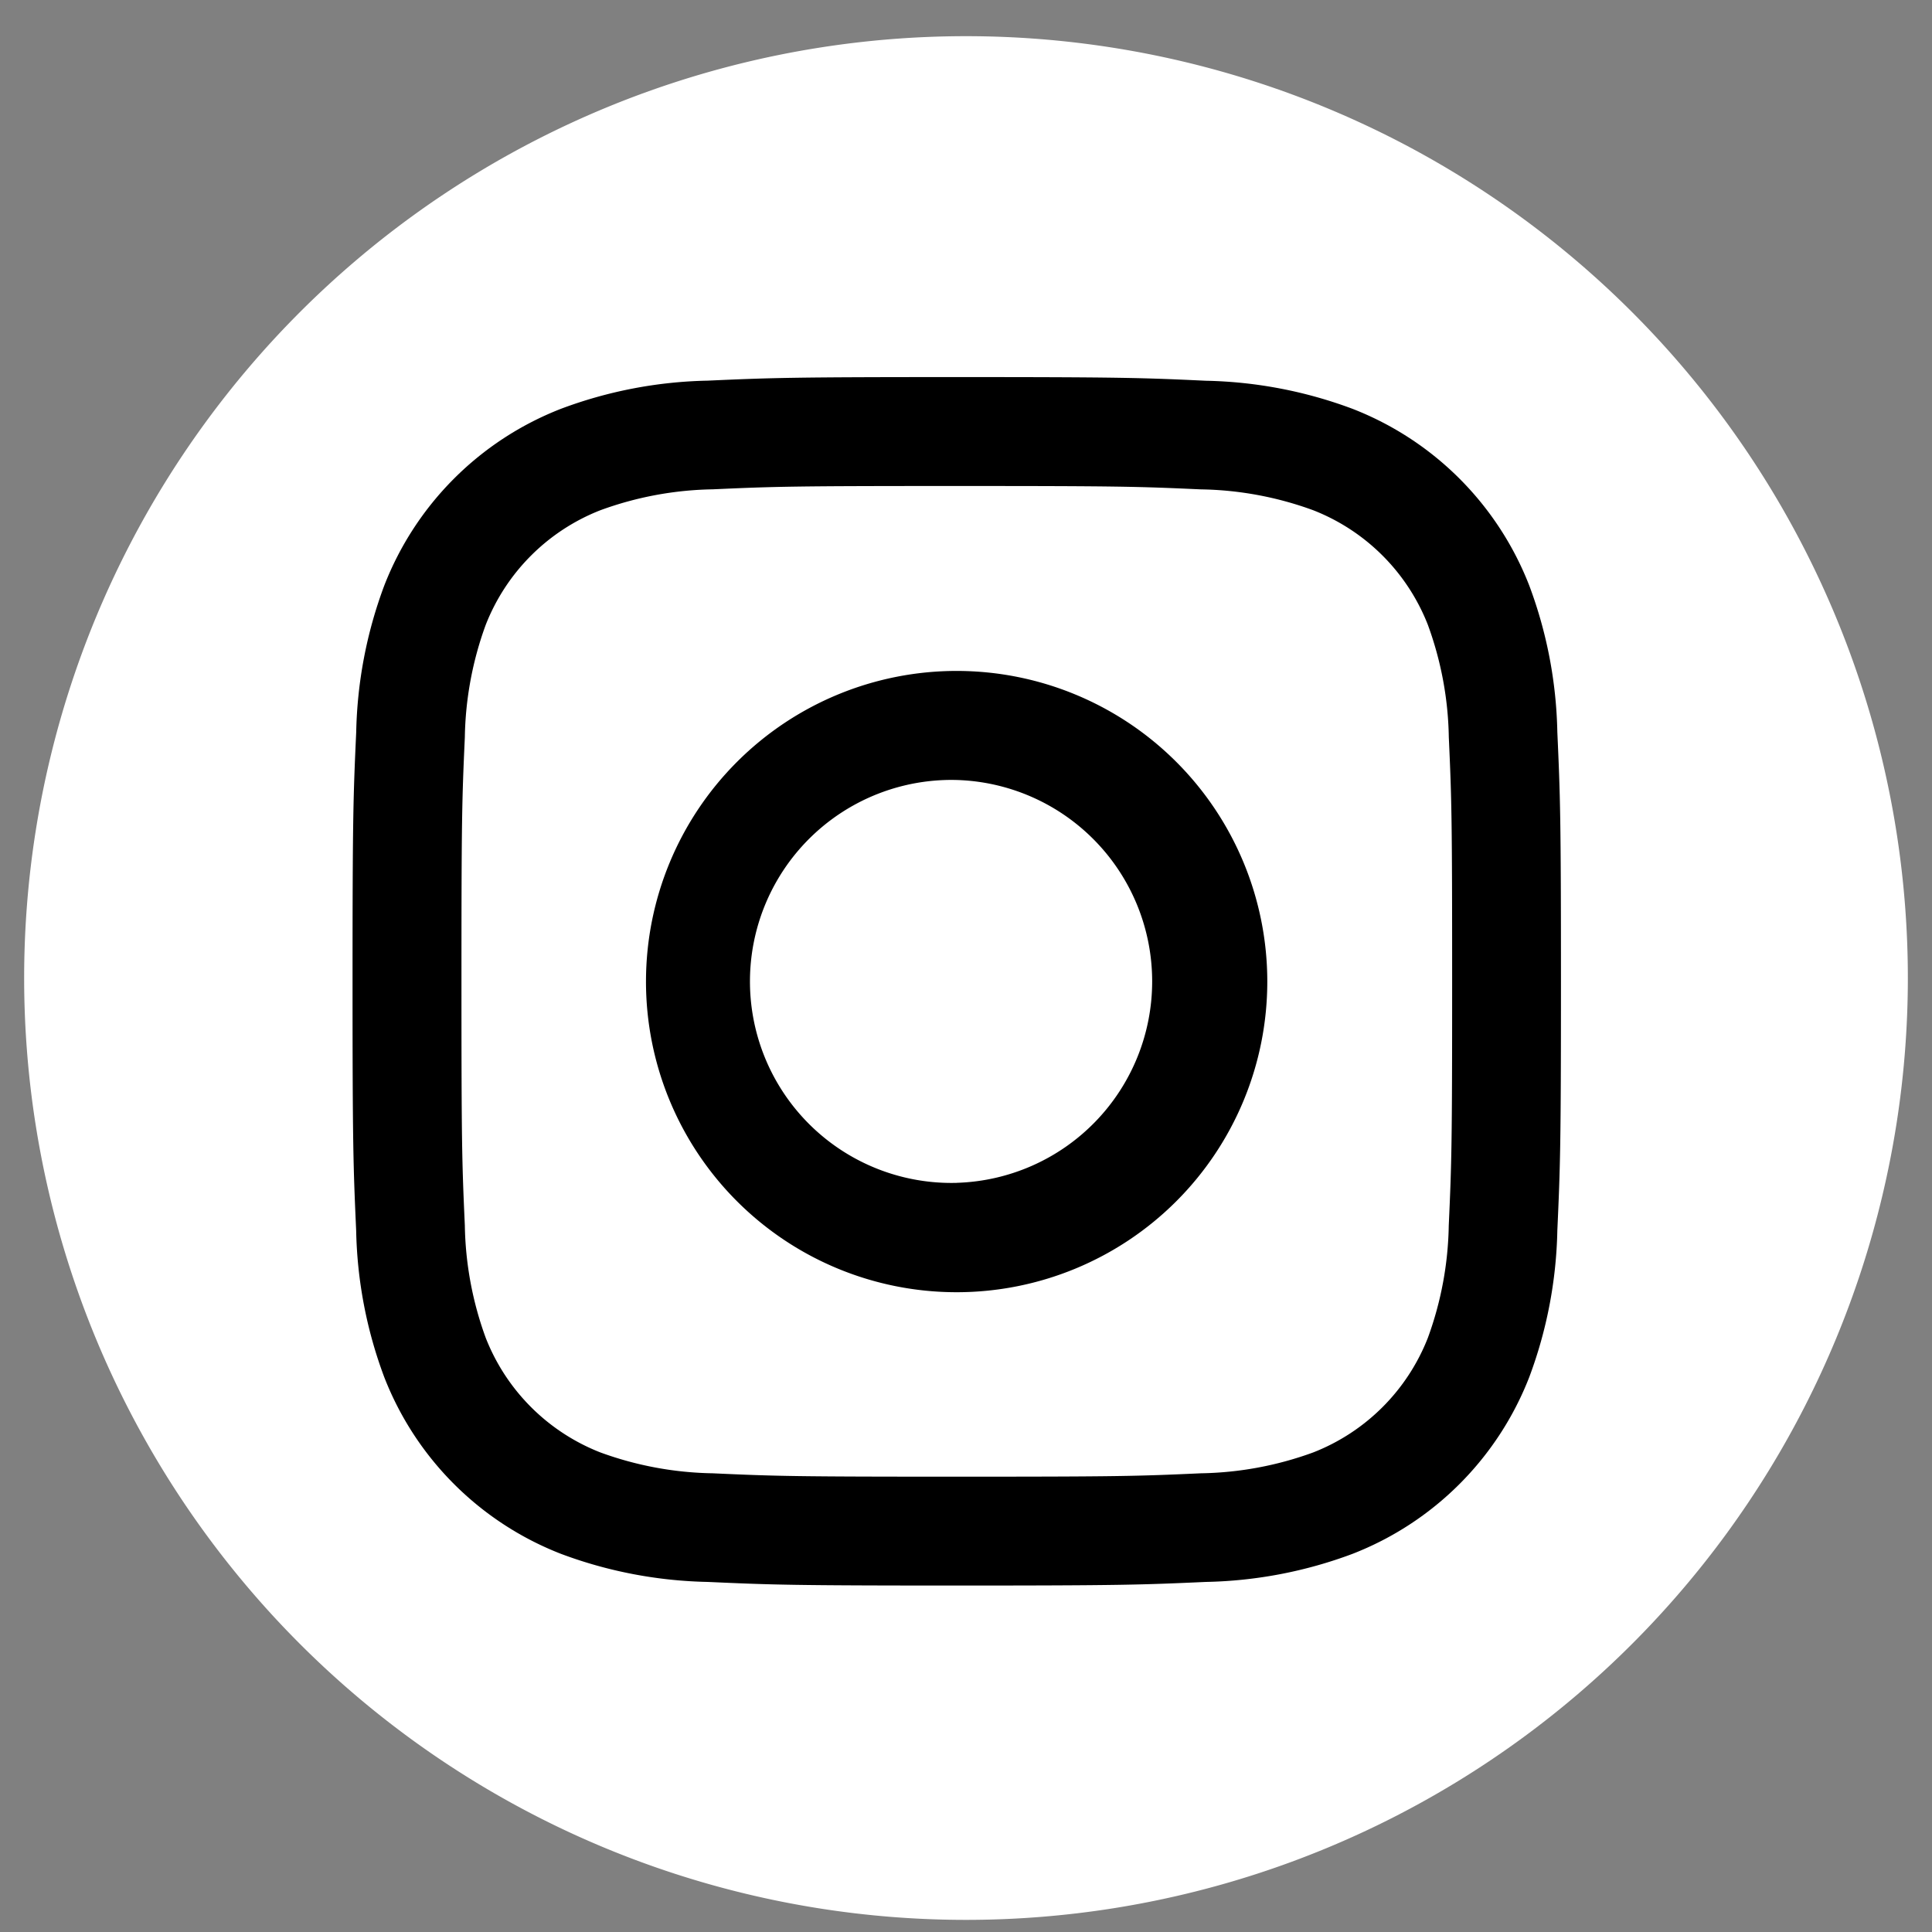
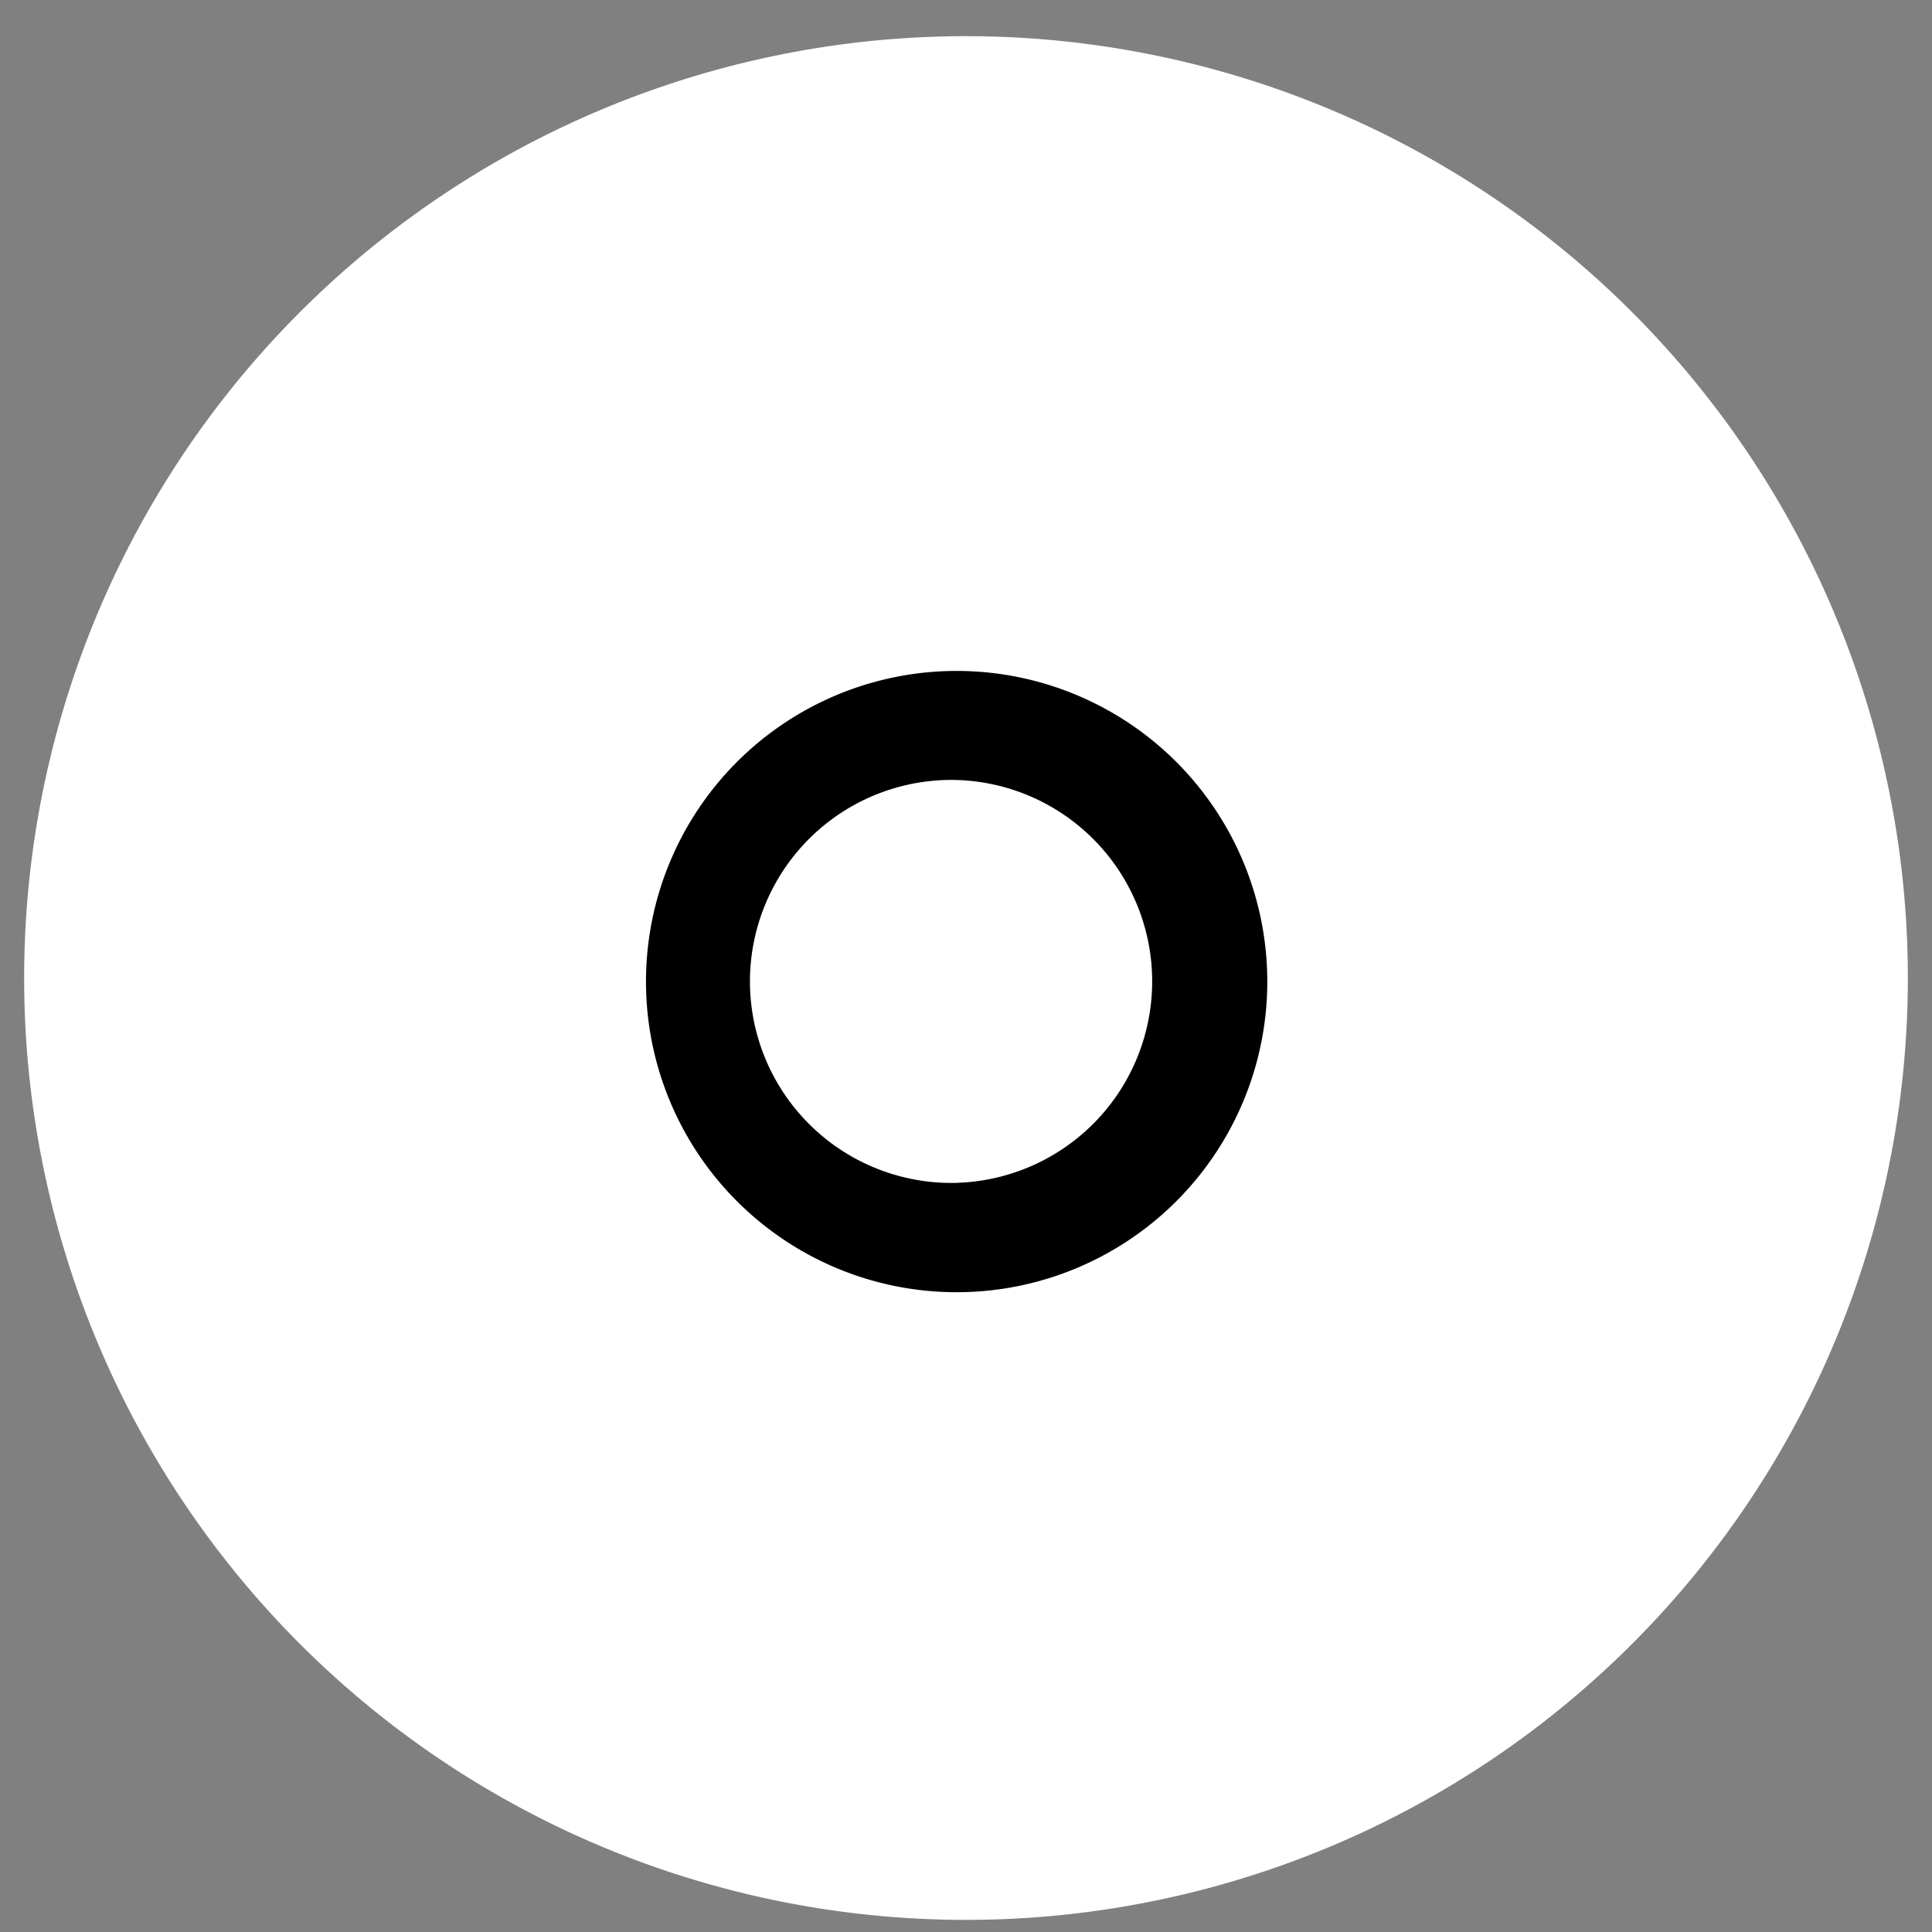
<svg xmlns="http://www.w3.org/2000/svg" width="40" height="40" fill="none">
  <rect width="100%" height="100%" fill="#808080" stroke="none" />
  <path d="M20 .749a19.5 19.5 0 110 39 19.5 19.5 0 010-39z" fill="#fff" />
-   <path d="M19.81 10.062c3.342 0 3.734.01 5.055.07.793.012 1.58.159 2.324.432a4.187 4.187 0 012.374 2.374c.273.745.42 1.53.433 2.324.06 1.321.069 1.713.069 5.055 0 3.343-.01 3.735-.07 5.056a7.09 7.09 0 01-.432 2.324 4.187 4.187 0 01-2.374 2.374 7.09 7.09 0 01-2.324.432c-1.321.06-1.713.07-5.055.07-3.343 0-3.735-.01-5.056-.07a7.09 7.09 0 01-2.324-.432 4.187 4.187 0 01-2.374-2.374 7.089 7.089 0 01-.432-2.324c-.06-1.321-.07-1.713-.07-5.056 0-3.342.01-3.734.07-5.055a7.09 7.09 0 01.432-2.324 4.189 4.189 0 012.374-2.374 7.084 7.084 0 012.324-.433c1.321-.06 1.713-.069 5.056-.069zm0-2.255c-3.397 0-3.828.014-5.16.074a9.143 9.143 0 00-3.034.582 6.425 6.425 0 00-3.66 3.66 9.172 9.172 0 00-.581 3.034c-.061 1.33-.076 1.763-.076 5.16 0 3.397.015 3.828.075 5.16a9.144 9.144 0 00.581 3.034 6.425 6.425 0 003.66 3.66c.971.364 1.997.56 3.034.581 1.331.06 1.758.075 5.16.075 3.4 0 3.827-.015 5.16-.075a9.145 9.145 0 003.033-.581 6.425 6.425 0 003.66-3.66c.364-.971.56-1.997.581-3.034.06-1.331.075-1.758.075-5.16 0-3.4-.015-3.827-.075-5.16a9.142 9.142 0 00-.581-3.033 6.425 6.425 0 00-3.66-3.66 9.17 9.17 0 00-3.034-.581c-1.325-.062-1.761-.076-5.158-.076z" fill="#000" />
  <path d="M19.81 13.891a6.431 6.431 0 10-.008 12.863 6.431 6.431 0 00.009-12.863zm0 10.599a4.172 4.172 0 11.002-8.341 4.172 4.172 0 01-.001 8.34v.001z" fill="#000" />
</svg>